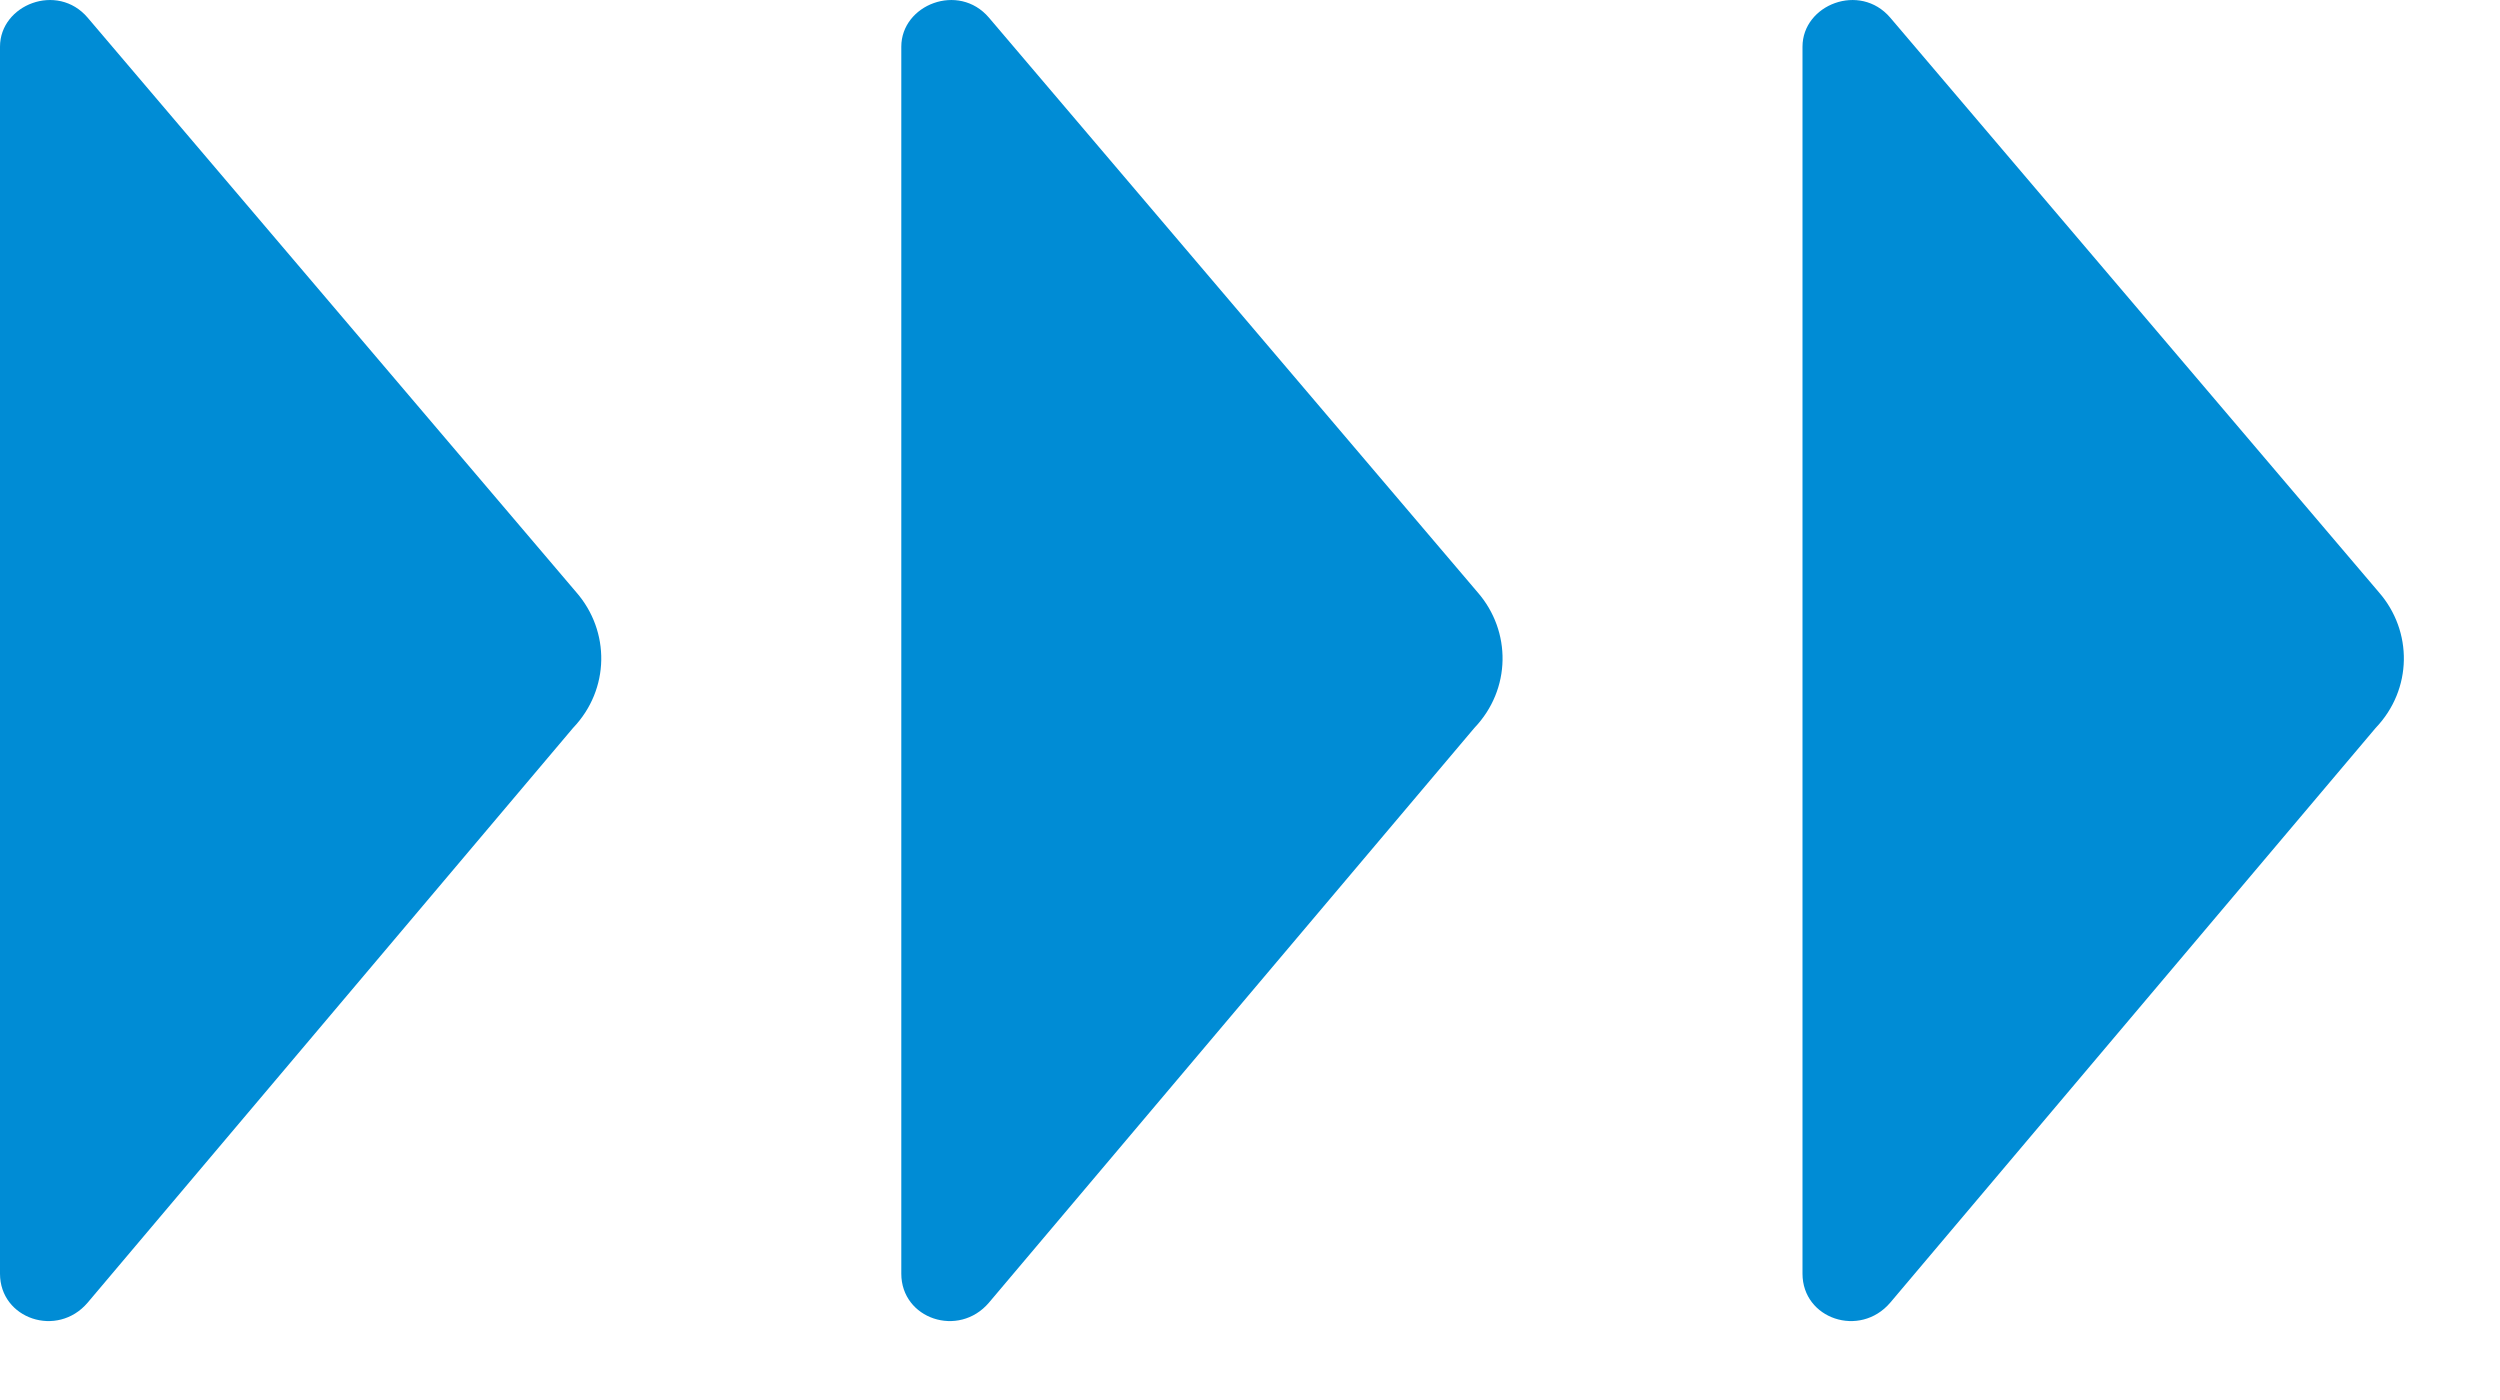
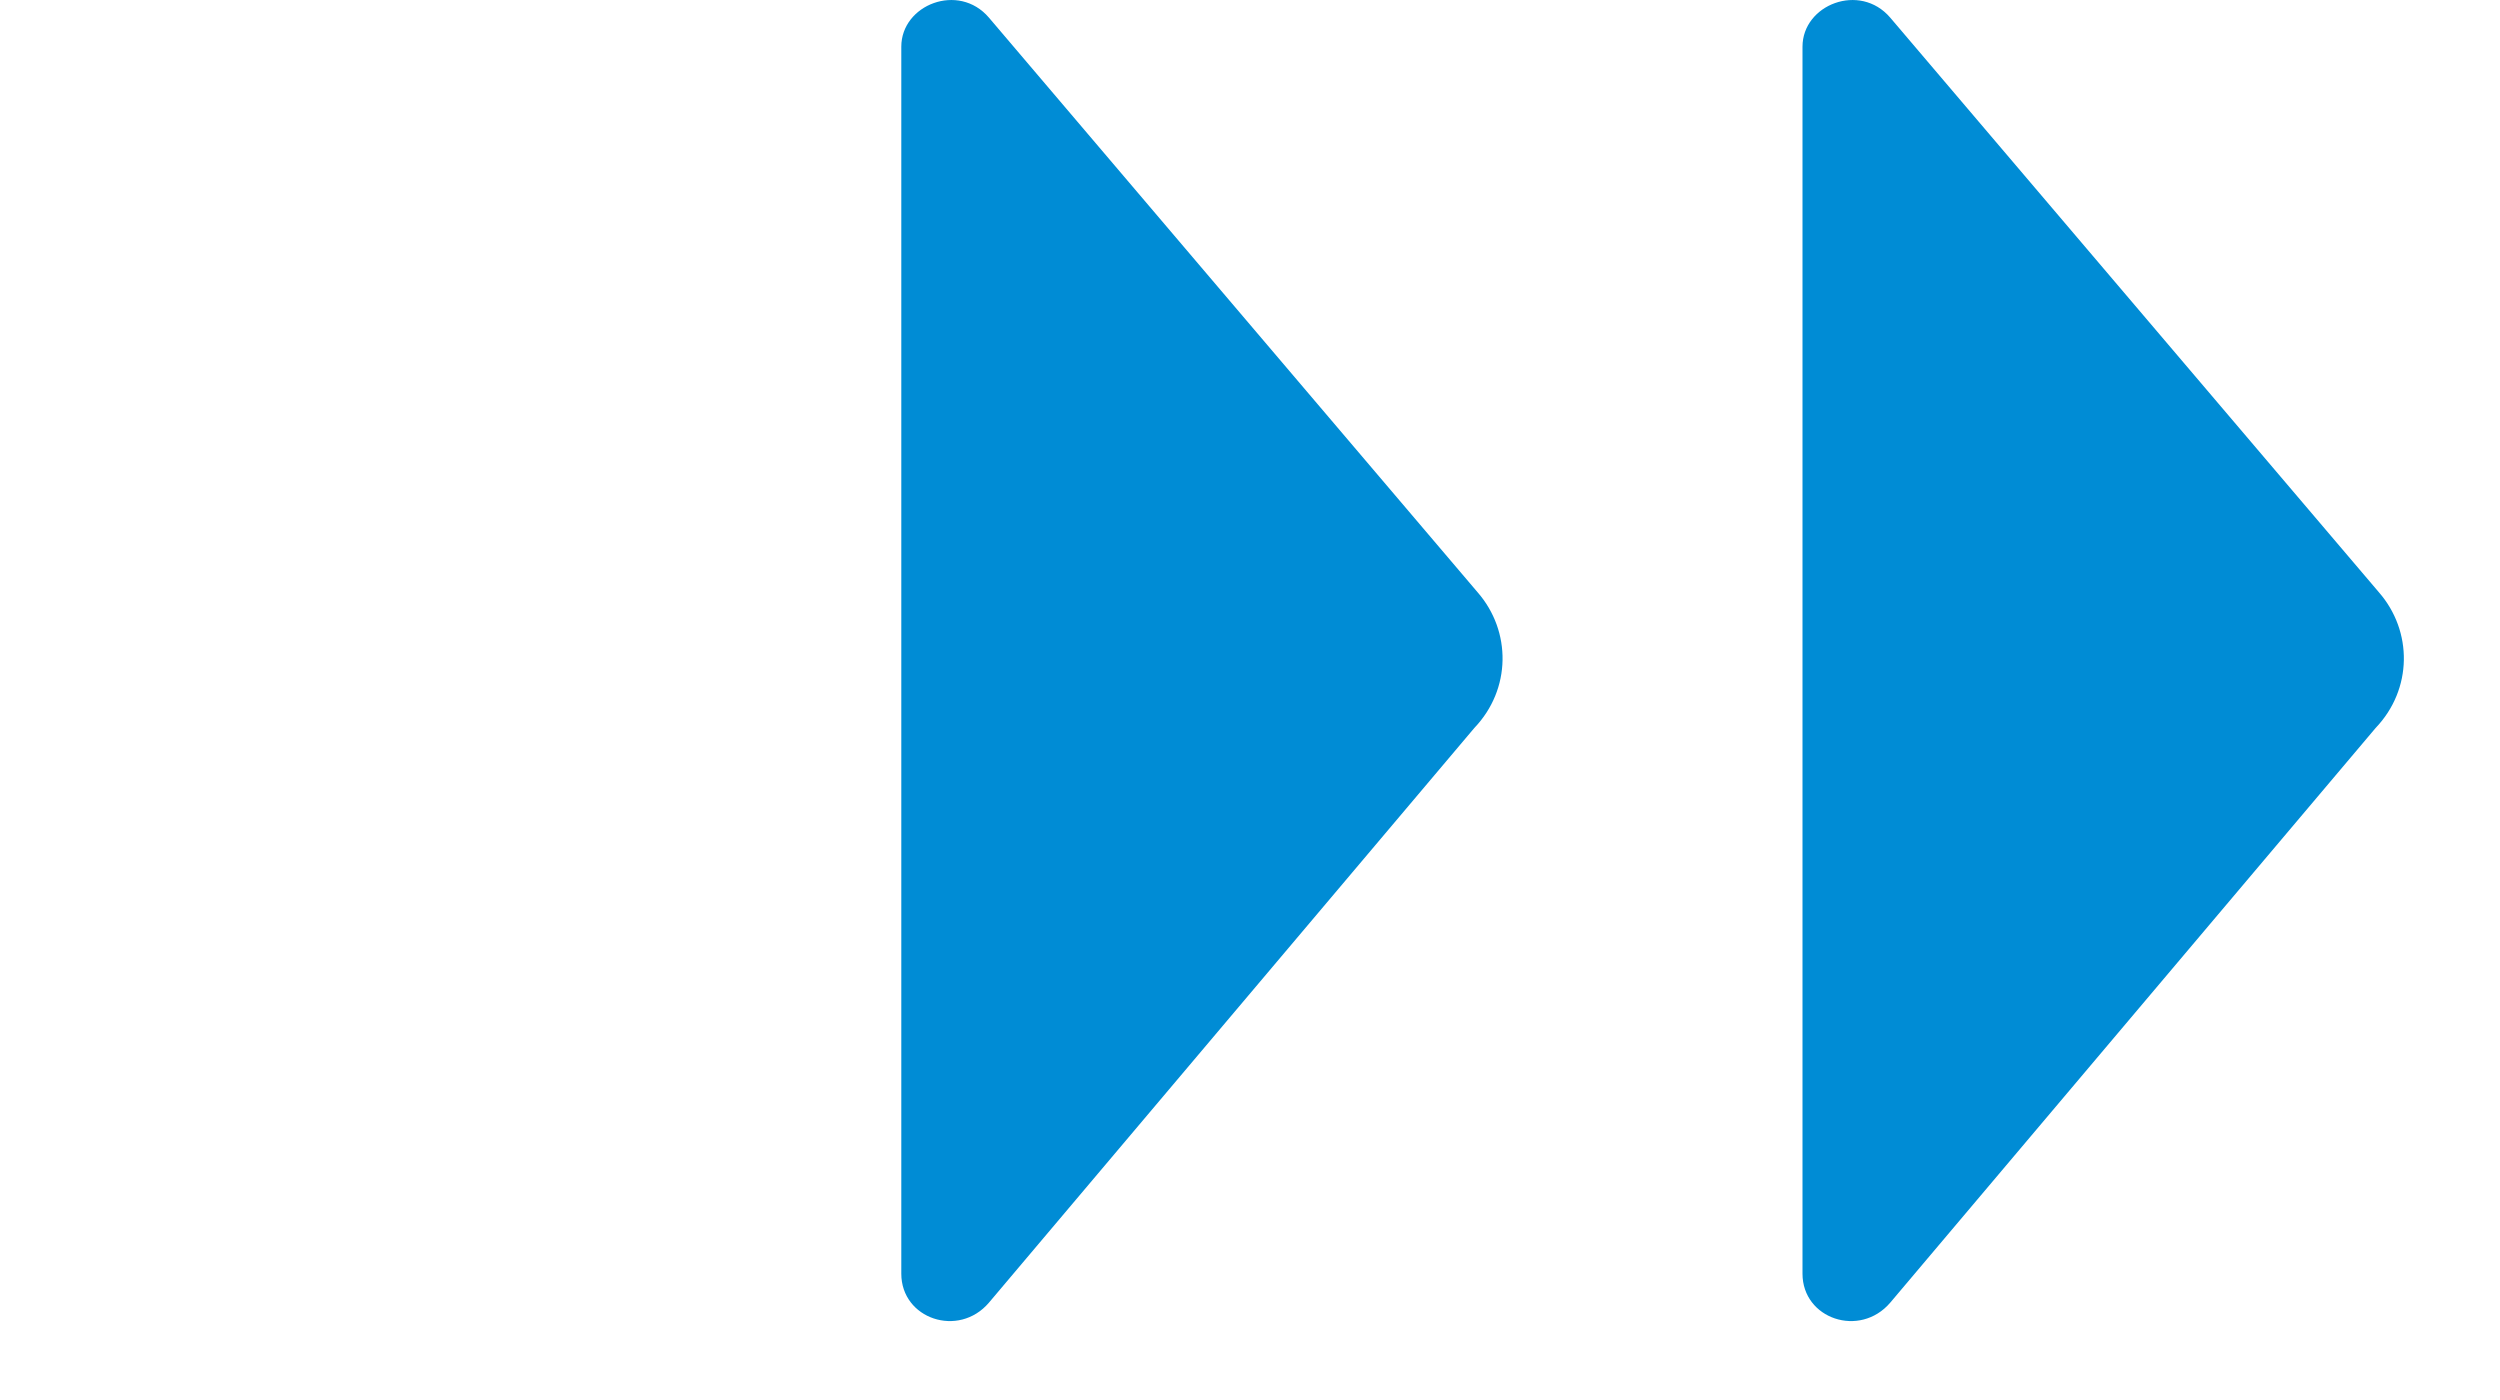
<svg xmlns="http://www.w3.org/2000/svg" width="25" height="14" viewBox="0 0 25 14" fill="none">
-   <path d="M5.764 5.924L0.876 0.176C0.573 -0.179 -5.2286e-07 0.047 -5.06187e-07 0.467L-1.88406e-08 12.737C-8.85688e-10 13.189 0.573 13.382 0.876 13.027L5.73 7.28C6.101 6.892 6.101 6.311 5.764 5.924Z" fill="#008CD5" />
  <path d="M14.777 5.924L9.889 0.176C9.586 -0.179 9.013 0.047 9.013 0.467L9.013 12.737C9.013 13.189 9.586 13.382 9.889 13.027L14.743 7.28C15.114 6.892 15.114 6.311 14.777 5.924Z" fill="#008CD5" />
  <path d="M23.79 5.924L18.902 0.176C18.598 -0.179 18.025 0.047 18.025 0.467L18.025 12.737C18.025 13.189 18.598 13.382 18.902 13.027L23.756 7.28C24.127 6.892 24.127 6.311 23.79 5.924Z" fill="#008CD5" />
</svg>